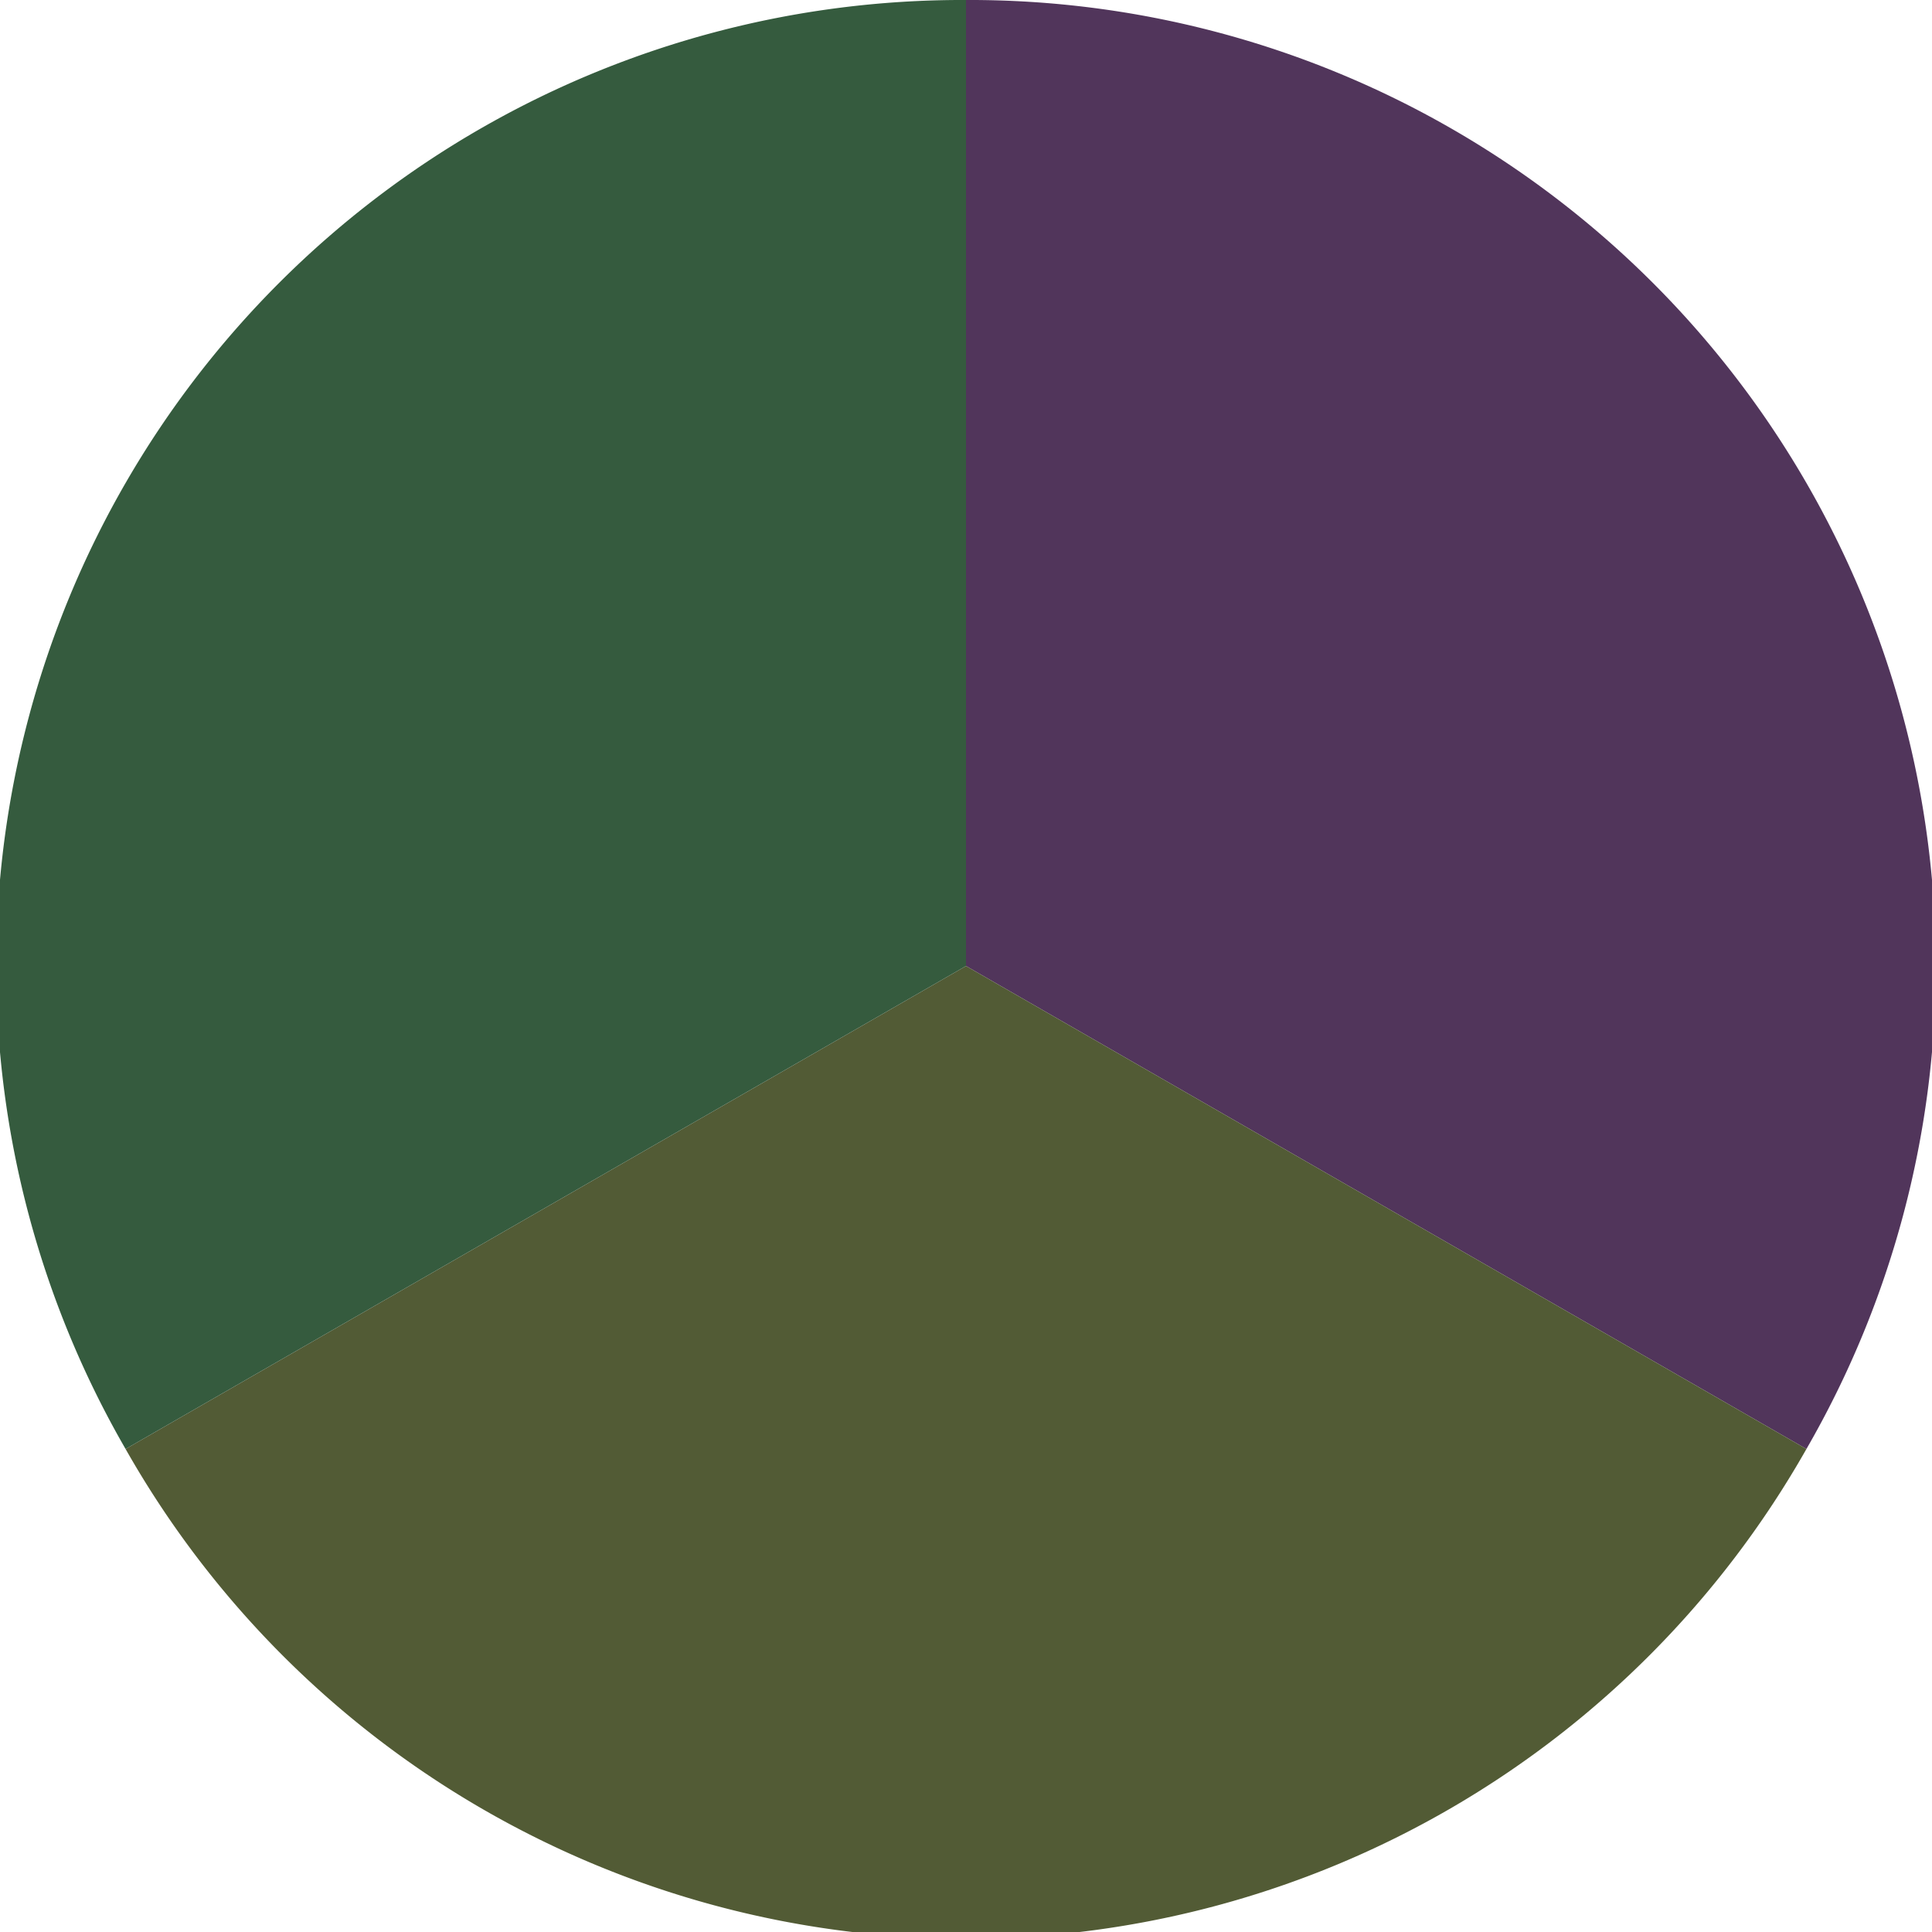
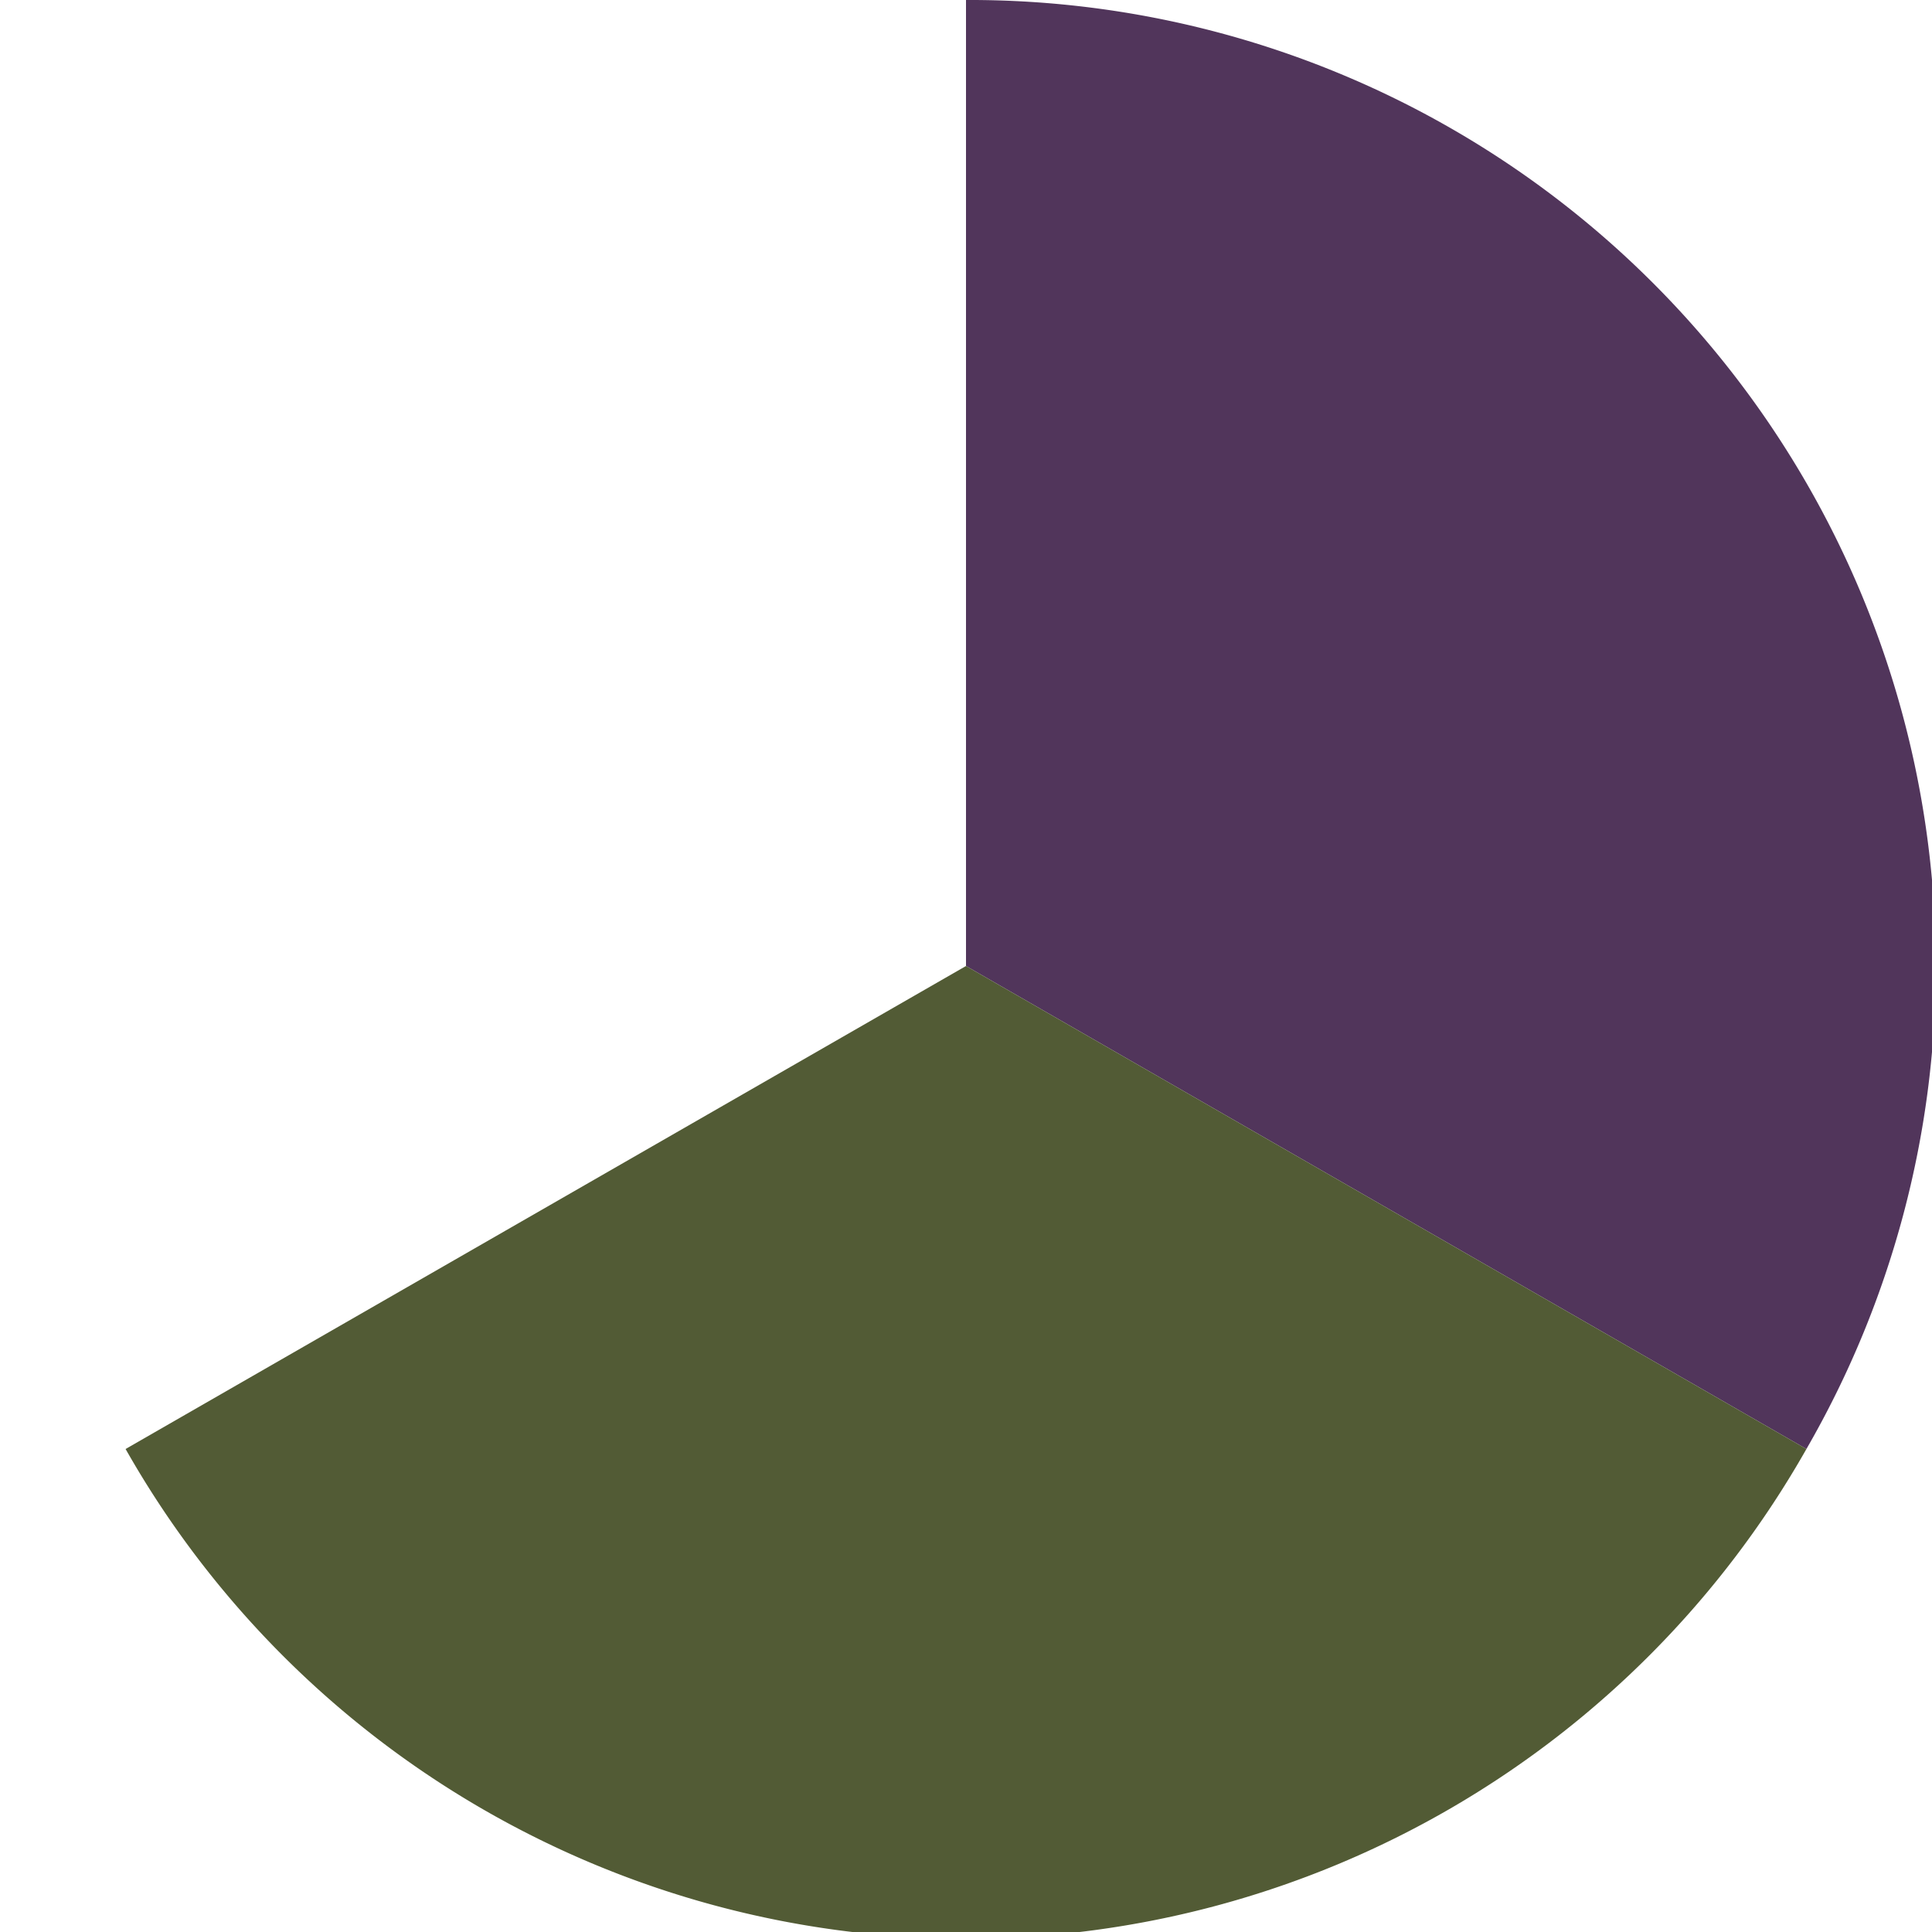
<svg xmlns="http://www.w3.org/2000/svg" width="500" height="500" viewBox="-1 -1 2 2">
  <path d="M 0 -1               A 1,1 0 0,1 0.87 0.5             L 0,0              z" fill="#51355b" />
  <path d="M 0.87 0.5               A 1,1 0 0,1 -0.87 0.5             L 0,0              z" fill="#525b35" />
-   <path d="M -0.87 0.5               A 1,1 0 0,1 -0 -1             L 0,0              z" fill="#355b3e" />
</svg>